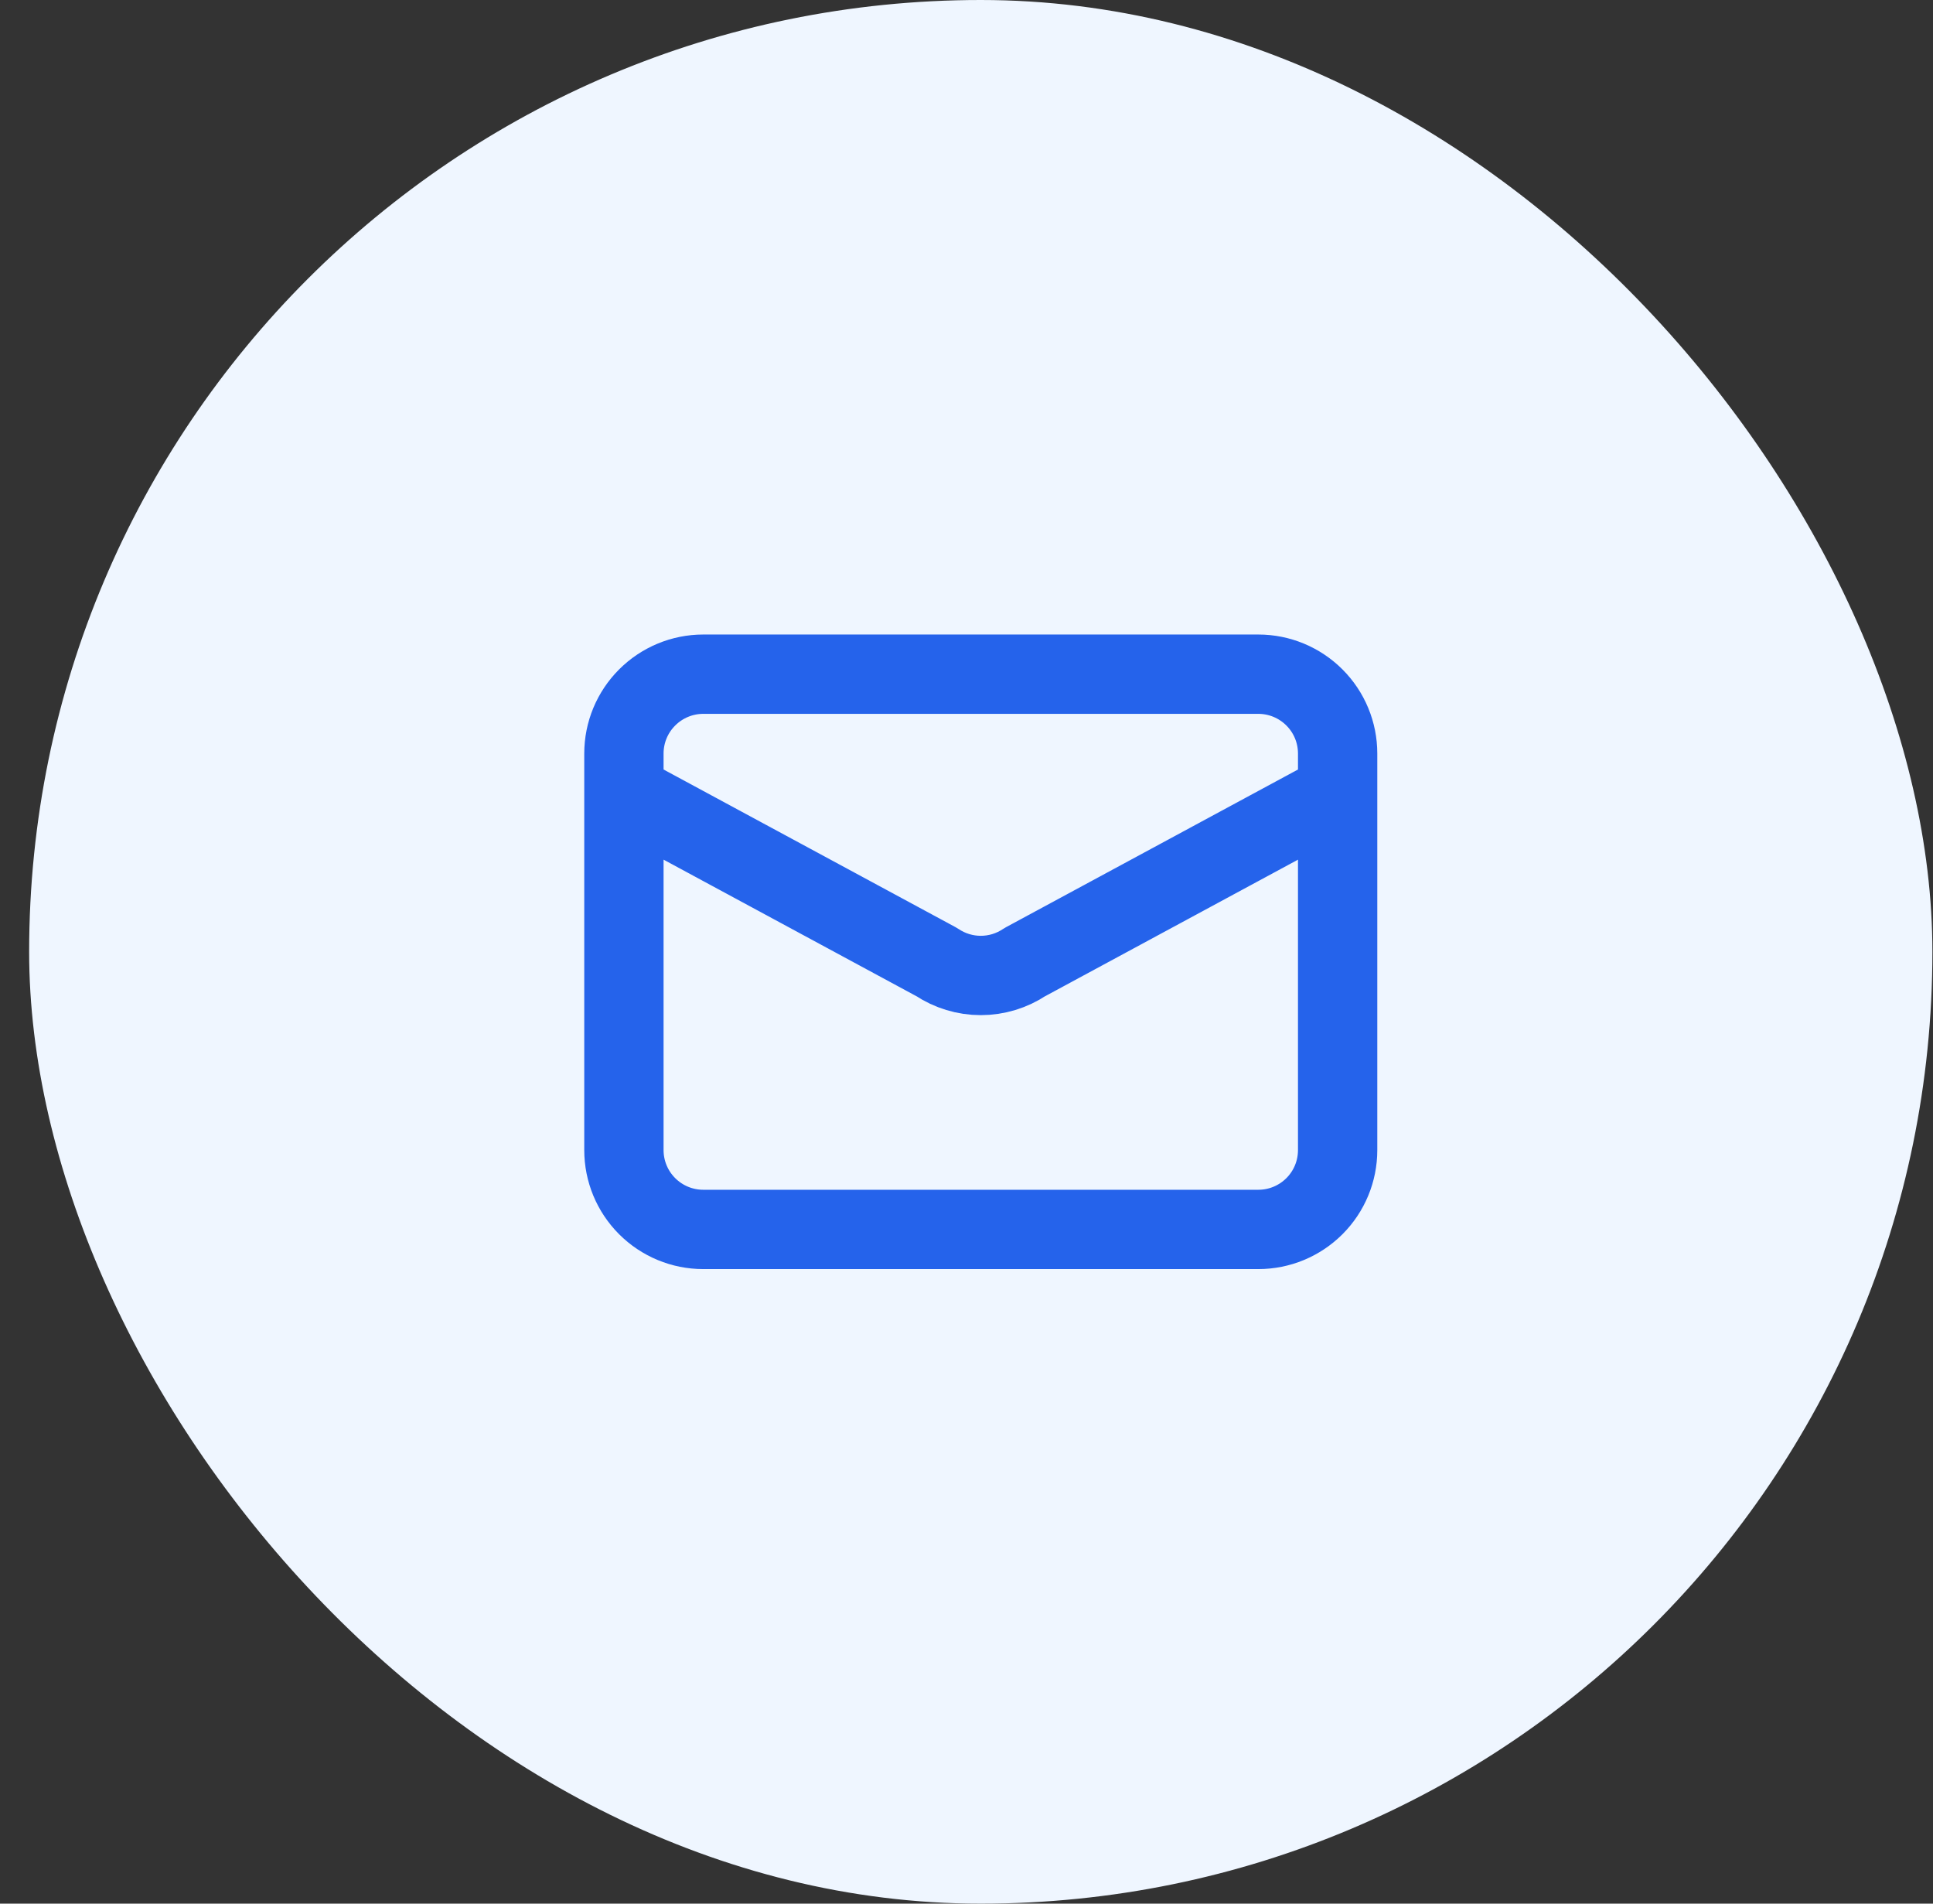
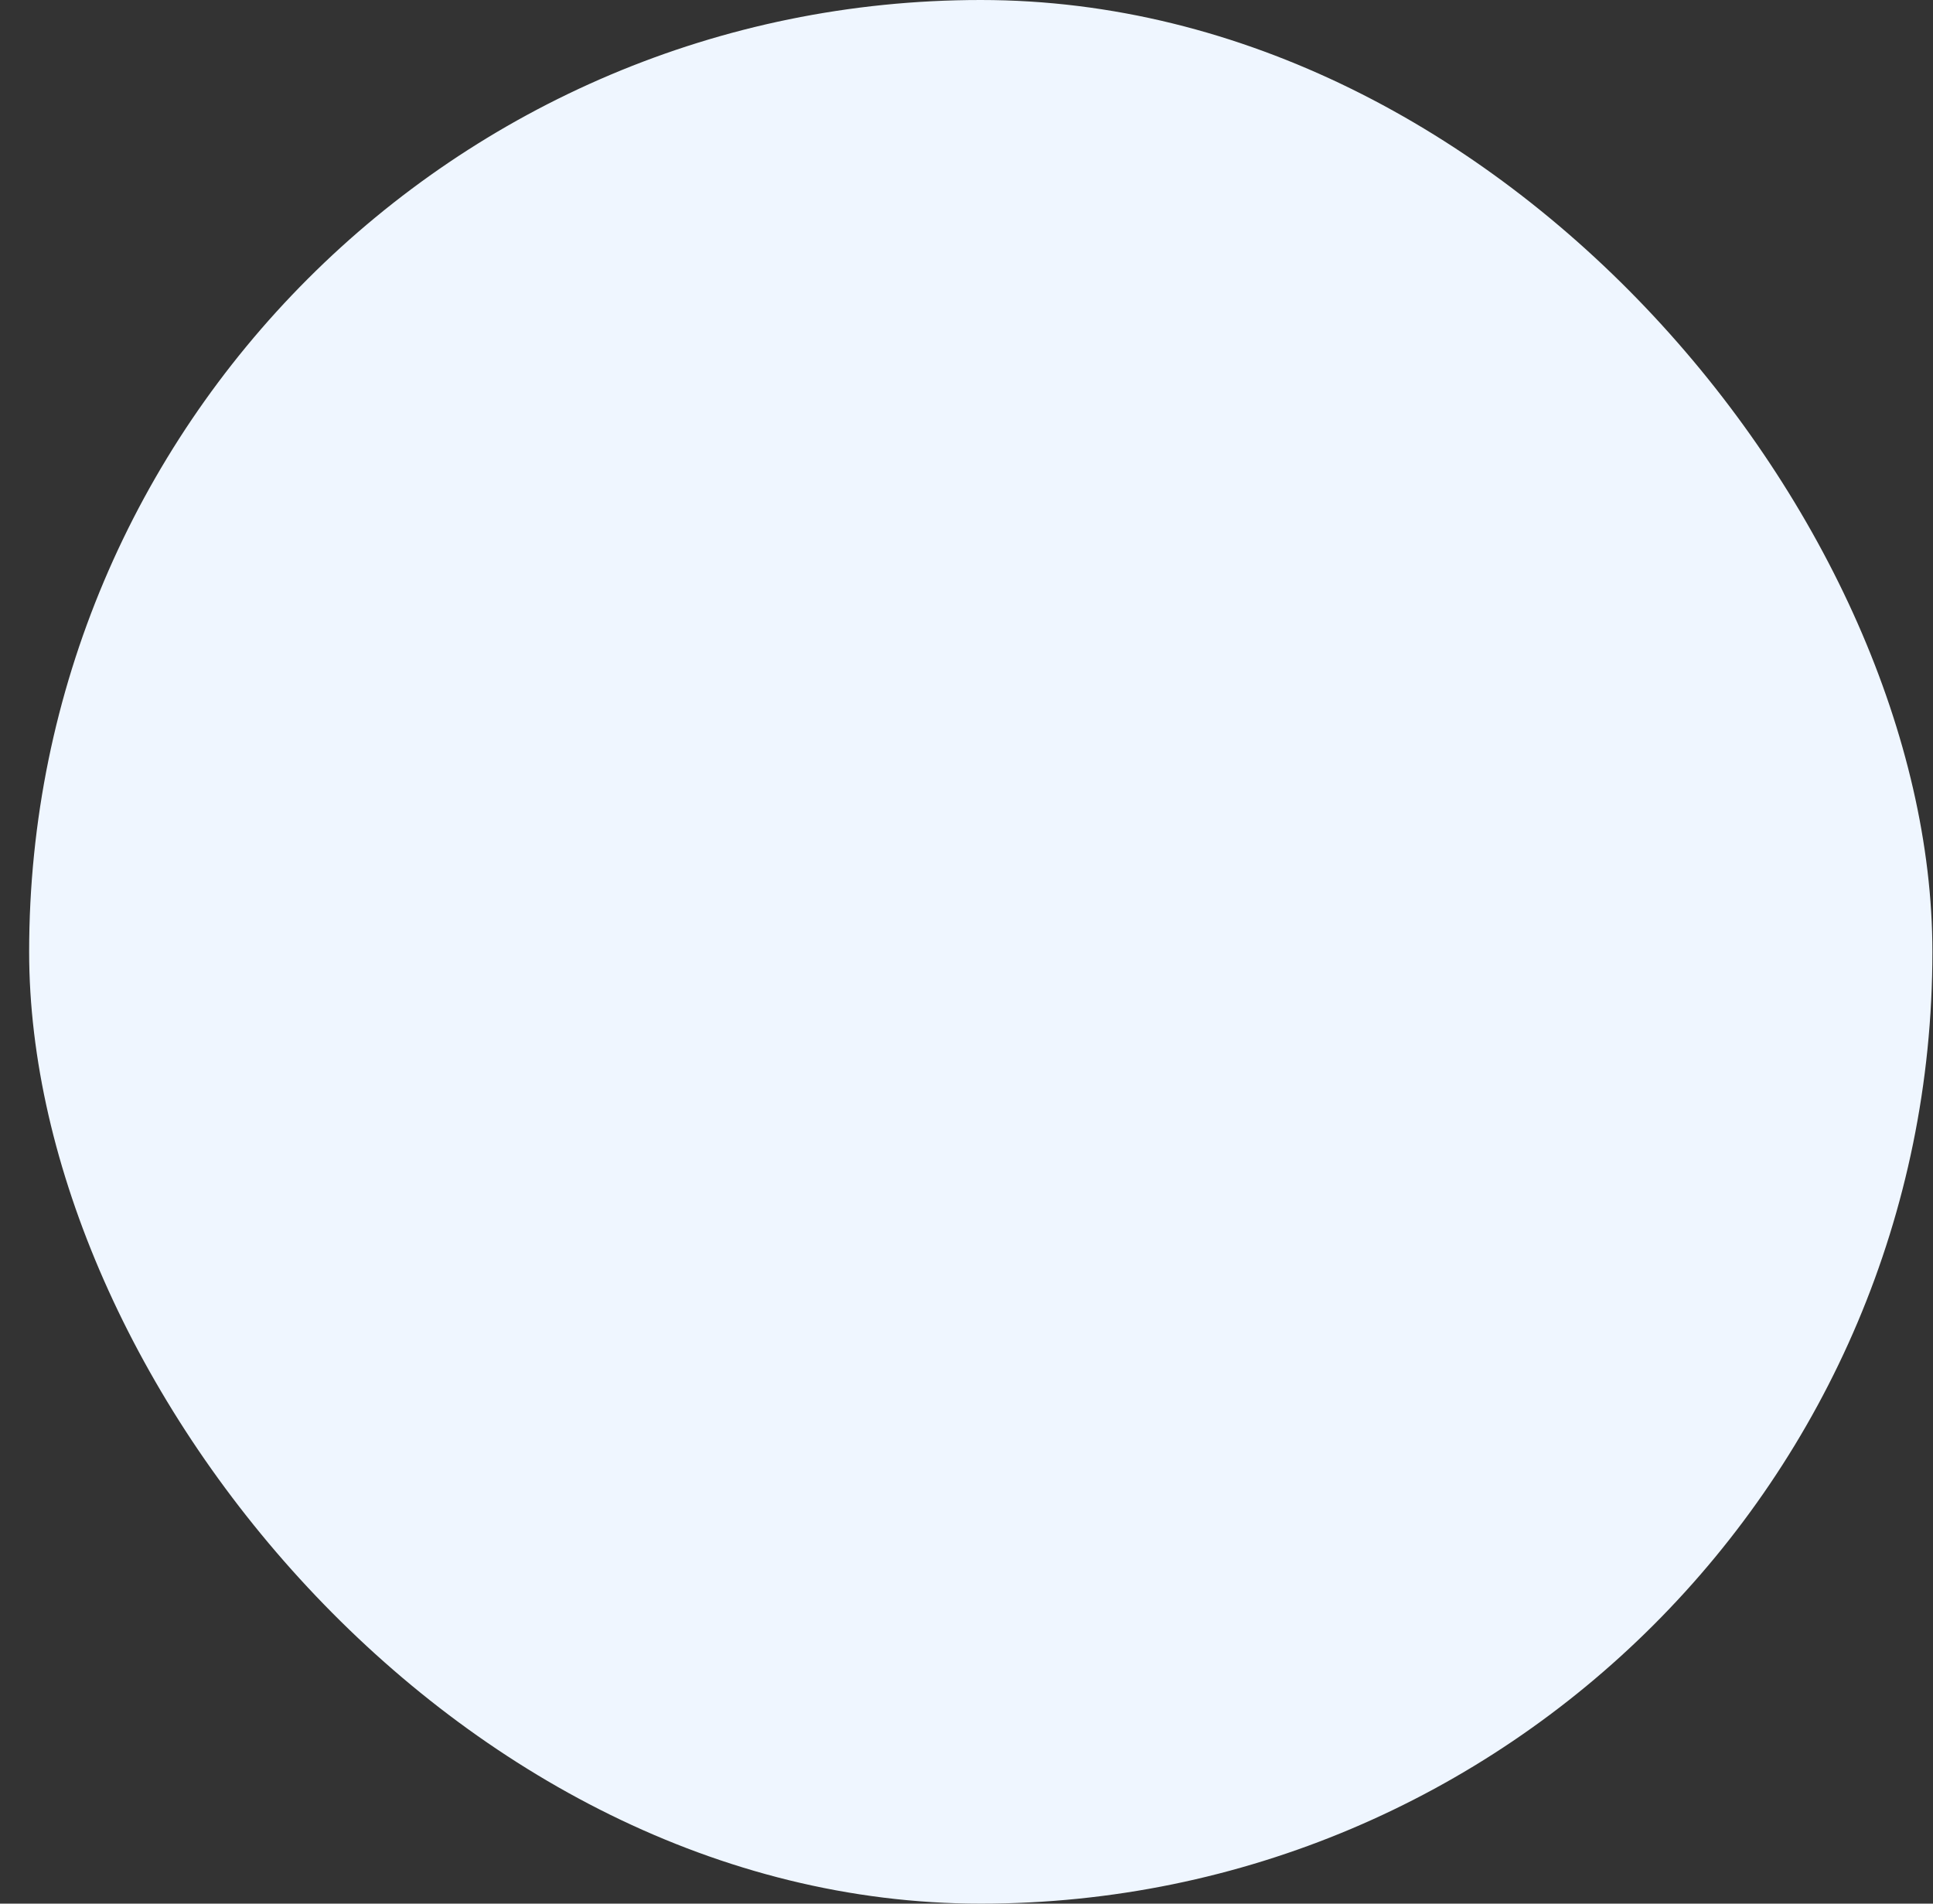
<svg xmlns="http://www.w3.org/2000/svg" width="65" height="64" viewBox="0 0 65 64" fill="none">
  <rect x="0" y="0" width="65" height="64" fill="#333333" stroke="none" />
  <rect x="0.98" width="64" height="64" rx="32" fill="#EFF6FF" />
-   <path d="M20.98 26.666L31.5 32.346C31.939 32.639 32.454 32.795 32.98 32.795C33.507 32.795 34.022 32.639 34.461 32.346L44.98 26.666M23.647 41.333H42.314C43.021 41.333 43.699 41.052 44.199 40.552C44.7 40.052 44.98 39.374 44.98 38.666V25.333C44.98 24.626 44.7 23.948 44.199 23.448C43.699 22.948 43.021 22.666 42.314 22.666H23.647C22.94 22.666 22.262 22.948 21.762 23.448C21.261 23.948 20.98 24.626 20.98 25.333V38.666C20.98 39.374 21.261 40.052 21.762 40.552C22.262 41.052 22.94 41.333 23.647 41.333Z" stroke="#2563EB" stroke-width="2.667" stroke-linecap="round" stroke-linejoin="round" />
</svg>